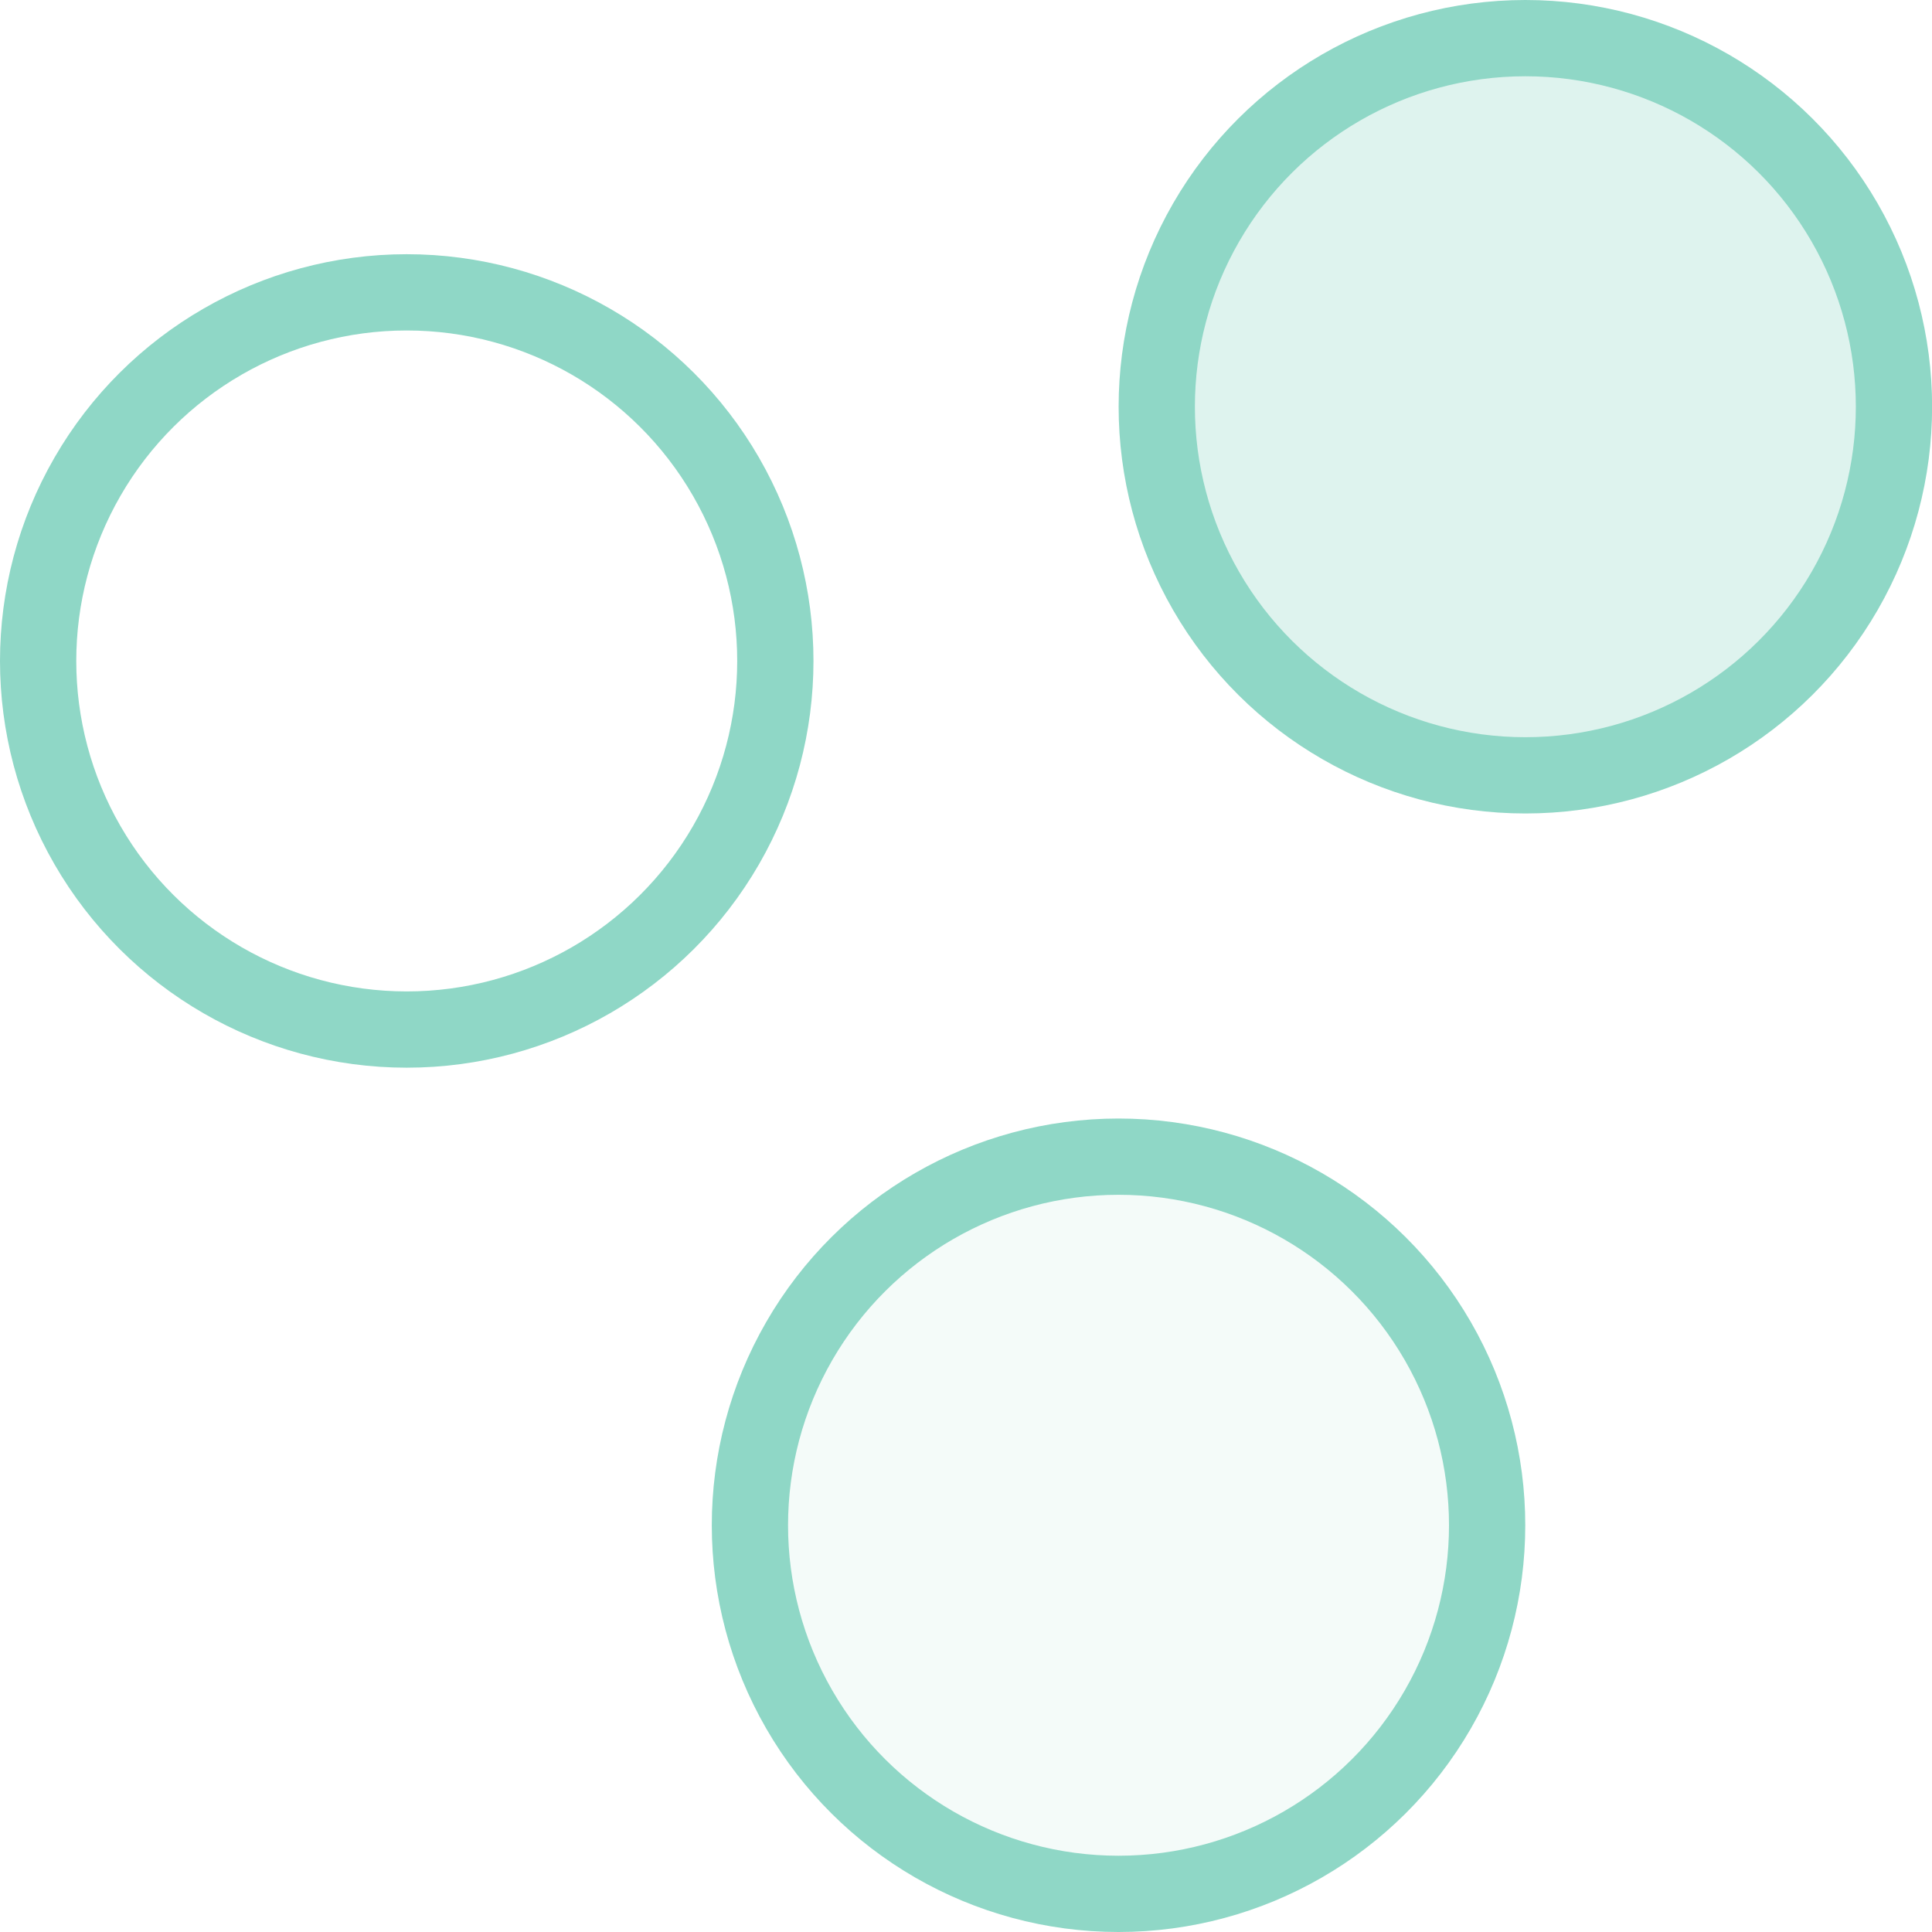
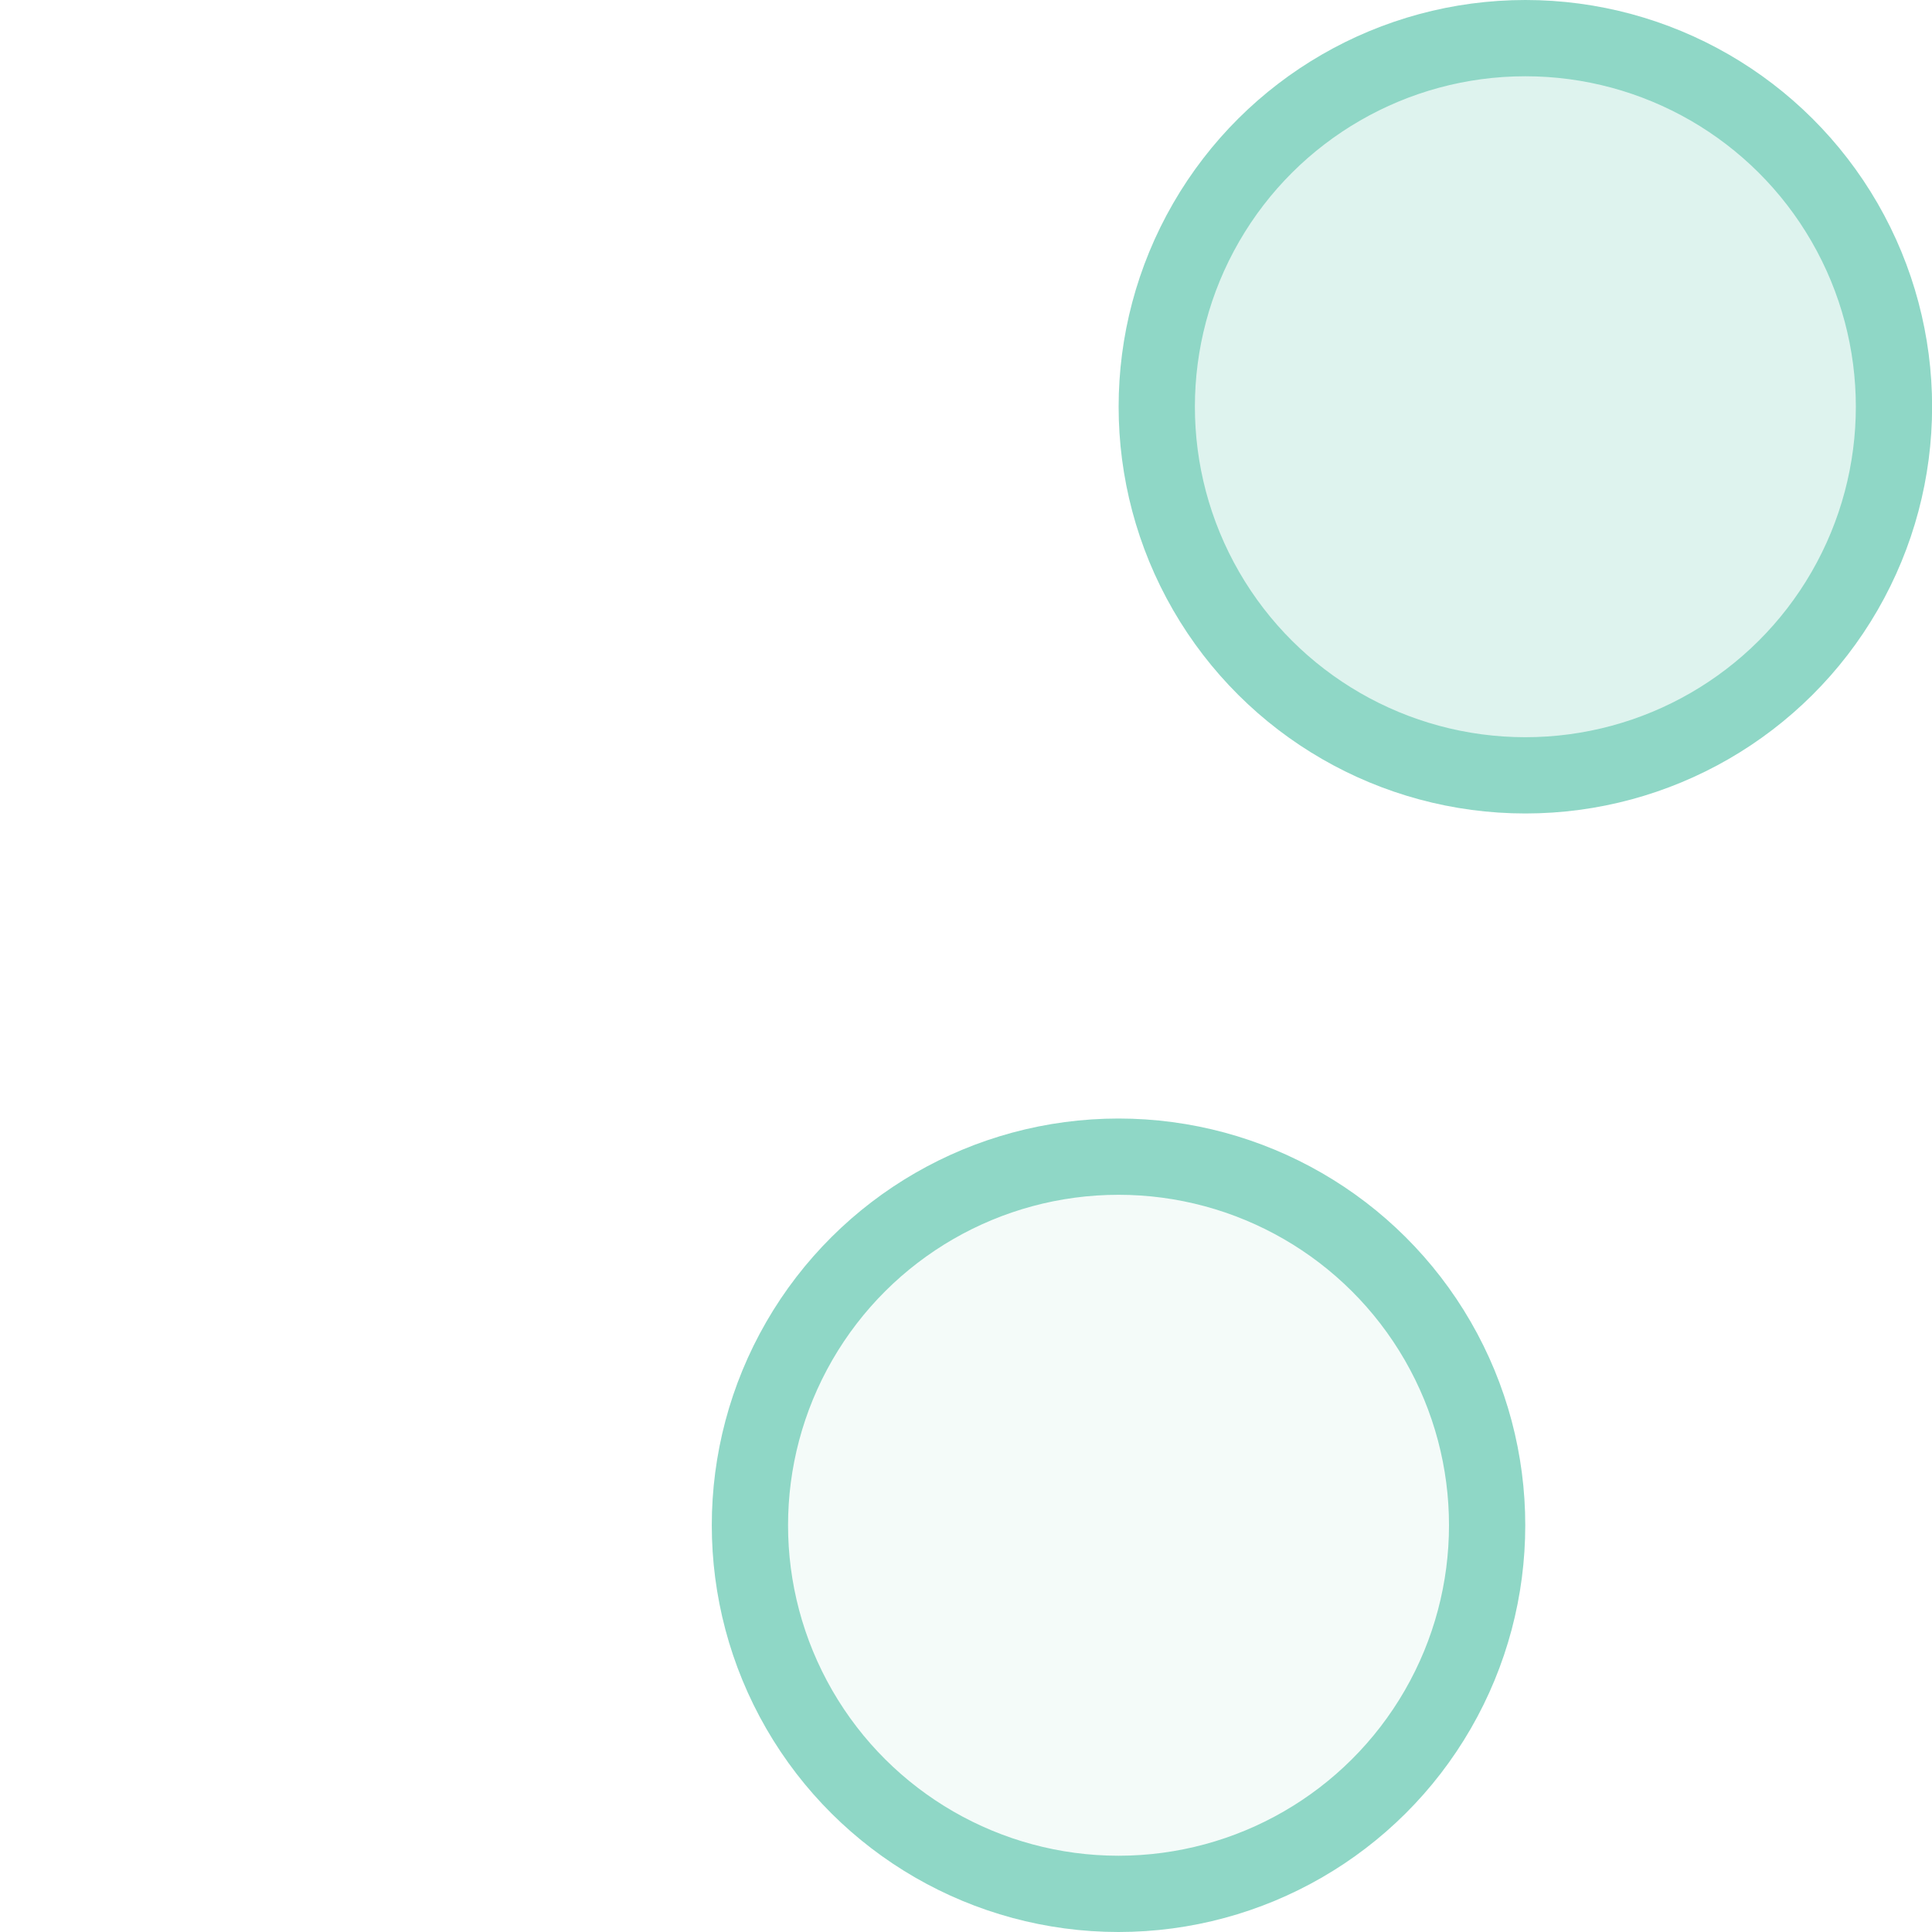
<svg xmlns="http://www.w3.org/2000/svg" width="38" height="38" viewBox="0 0 38 38" fill="none">
  <circle cx="30.002" cy="8" r="7.25" transform="rotate(90 30.002 8)" fill="#8FD7C6" fill-opacity="0.3" stroke="#8FD7C6" stroke-width="1.5" />
  <circle cx="22" cy="30" r="7.25" transform="rotate(90 22 30)" fill="#8FD7C6" fill-opacity="0.1" stroke="#8FD7C6" stroke-width="1.5" />
-   <circle cx="8" cy="13" r="7.25" transform="rotate(90 8 13)" stroke="#8FD7C6" stroke-width="1.5" />
</svg>